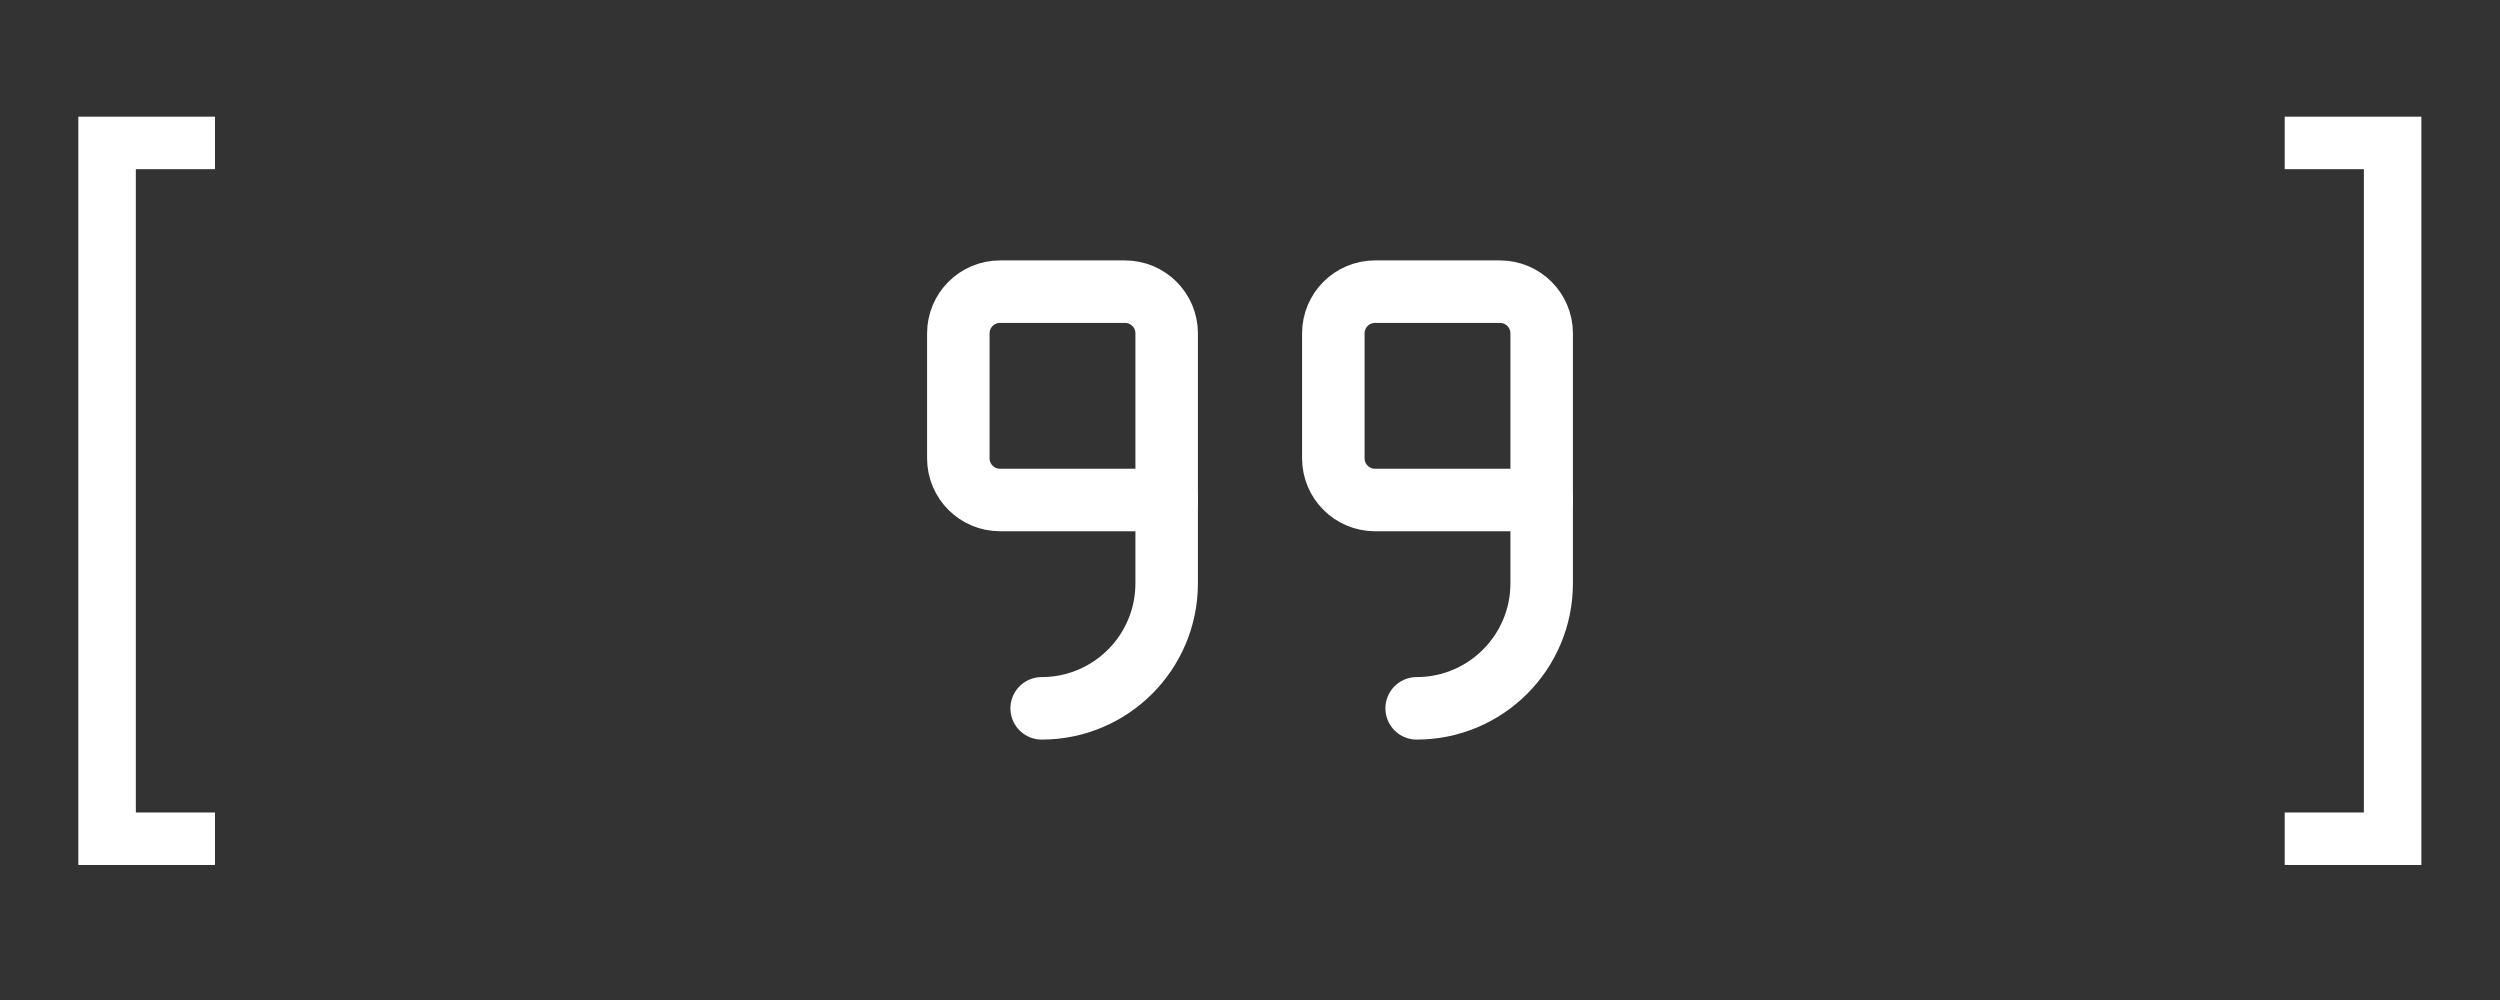
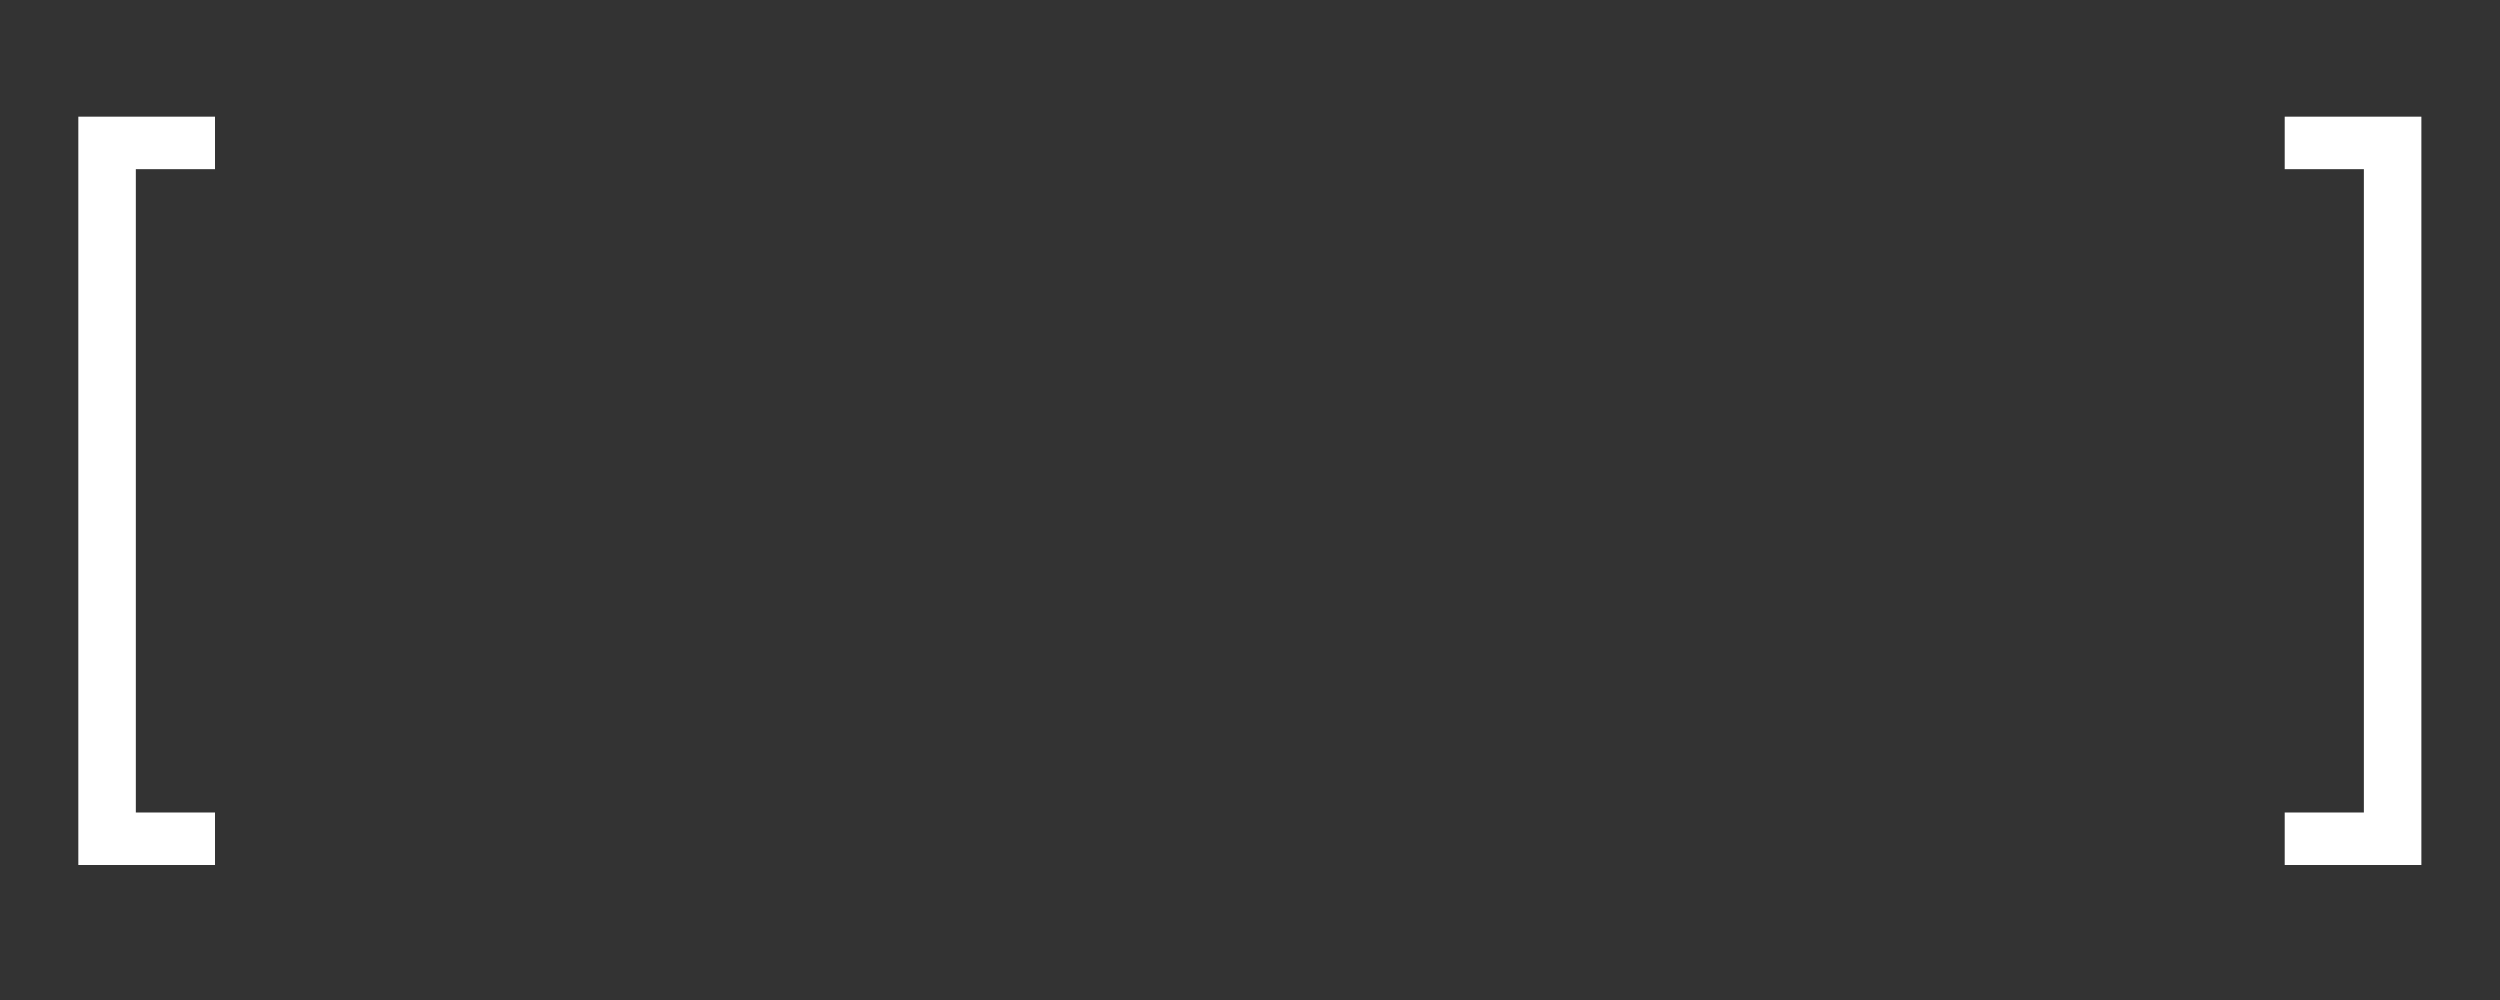
<svg xmlns="http://www.w3.org/2000/svg" width="60" height="24" viewBox="0 0 60 24" fill="none">
  <rect x="0" y="0" width="60" height="24" fill="#333333" stroke="none" />
  <path d="M1.88 20.76V2.8H5.16V4.06H3.26V19.5H5.16V20.76H1.88ZM58.113 2.8V20.76H54.833V19.5H56.733V4.06H54.833V2.8H58.113Z" fill="white" />
-   <path d="M32 8C32 7.448 32.448 7 33 7L36 7C36.552 7 37 7.448 37 8L37 12L33 12C32.448 12 32 11.552 32 11L32 8Z" stroke="white" stroke-width="1.5" stroke-linecap="round" stroke-linejoin="round" />
-   <path d="M34 17C35.657 17 37 15.657 37 14L37 12" stroke="white" stroke-width="1.5" stroke-linecap="round" stroke-linejoin="round" />
-   <path d="M23 8C23 7.448 23.448 7 24 7L27 7C27.552 7 28 7.448 28 8L28 12L24 12C23.448 12 23 11.552 23 11L23 8Z" stroke="white" stroke-width="1.5" stroke-linecap="round" stroke-linejoin="round" />
-   <path d="M25 17C26.657 17 28 15.657 28 14L28 12" stroke="white" stroke-width="1.5" stroke-linecap="round" stroke-linejoin="round" />
</svg>